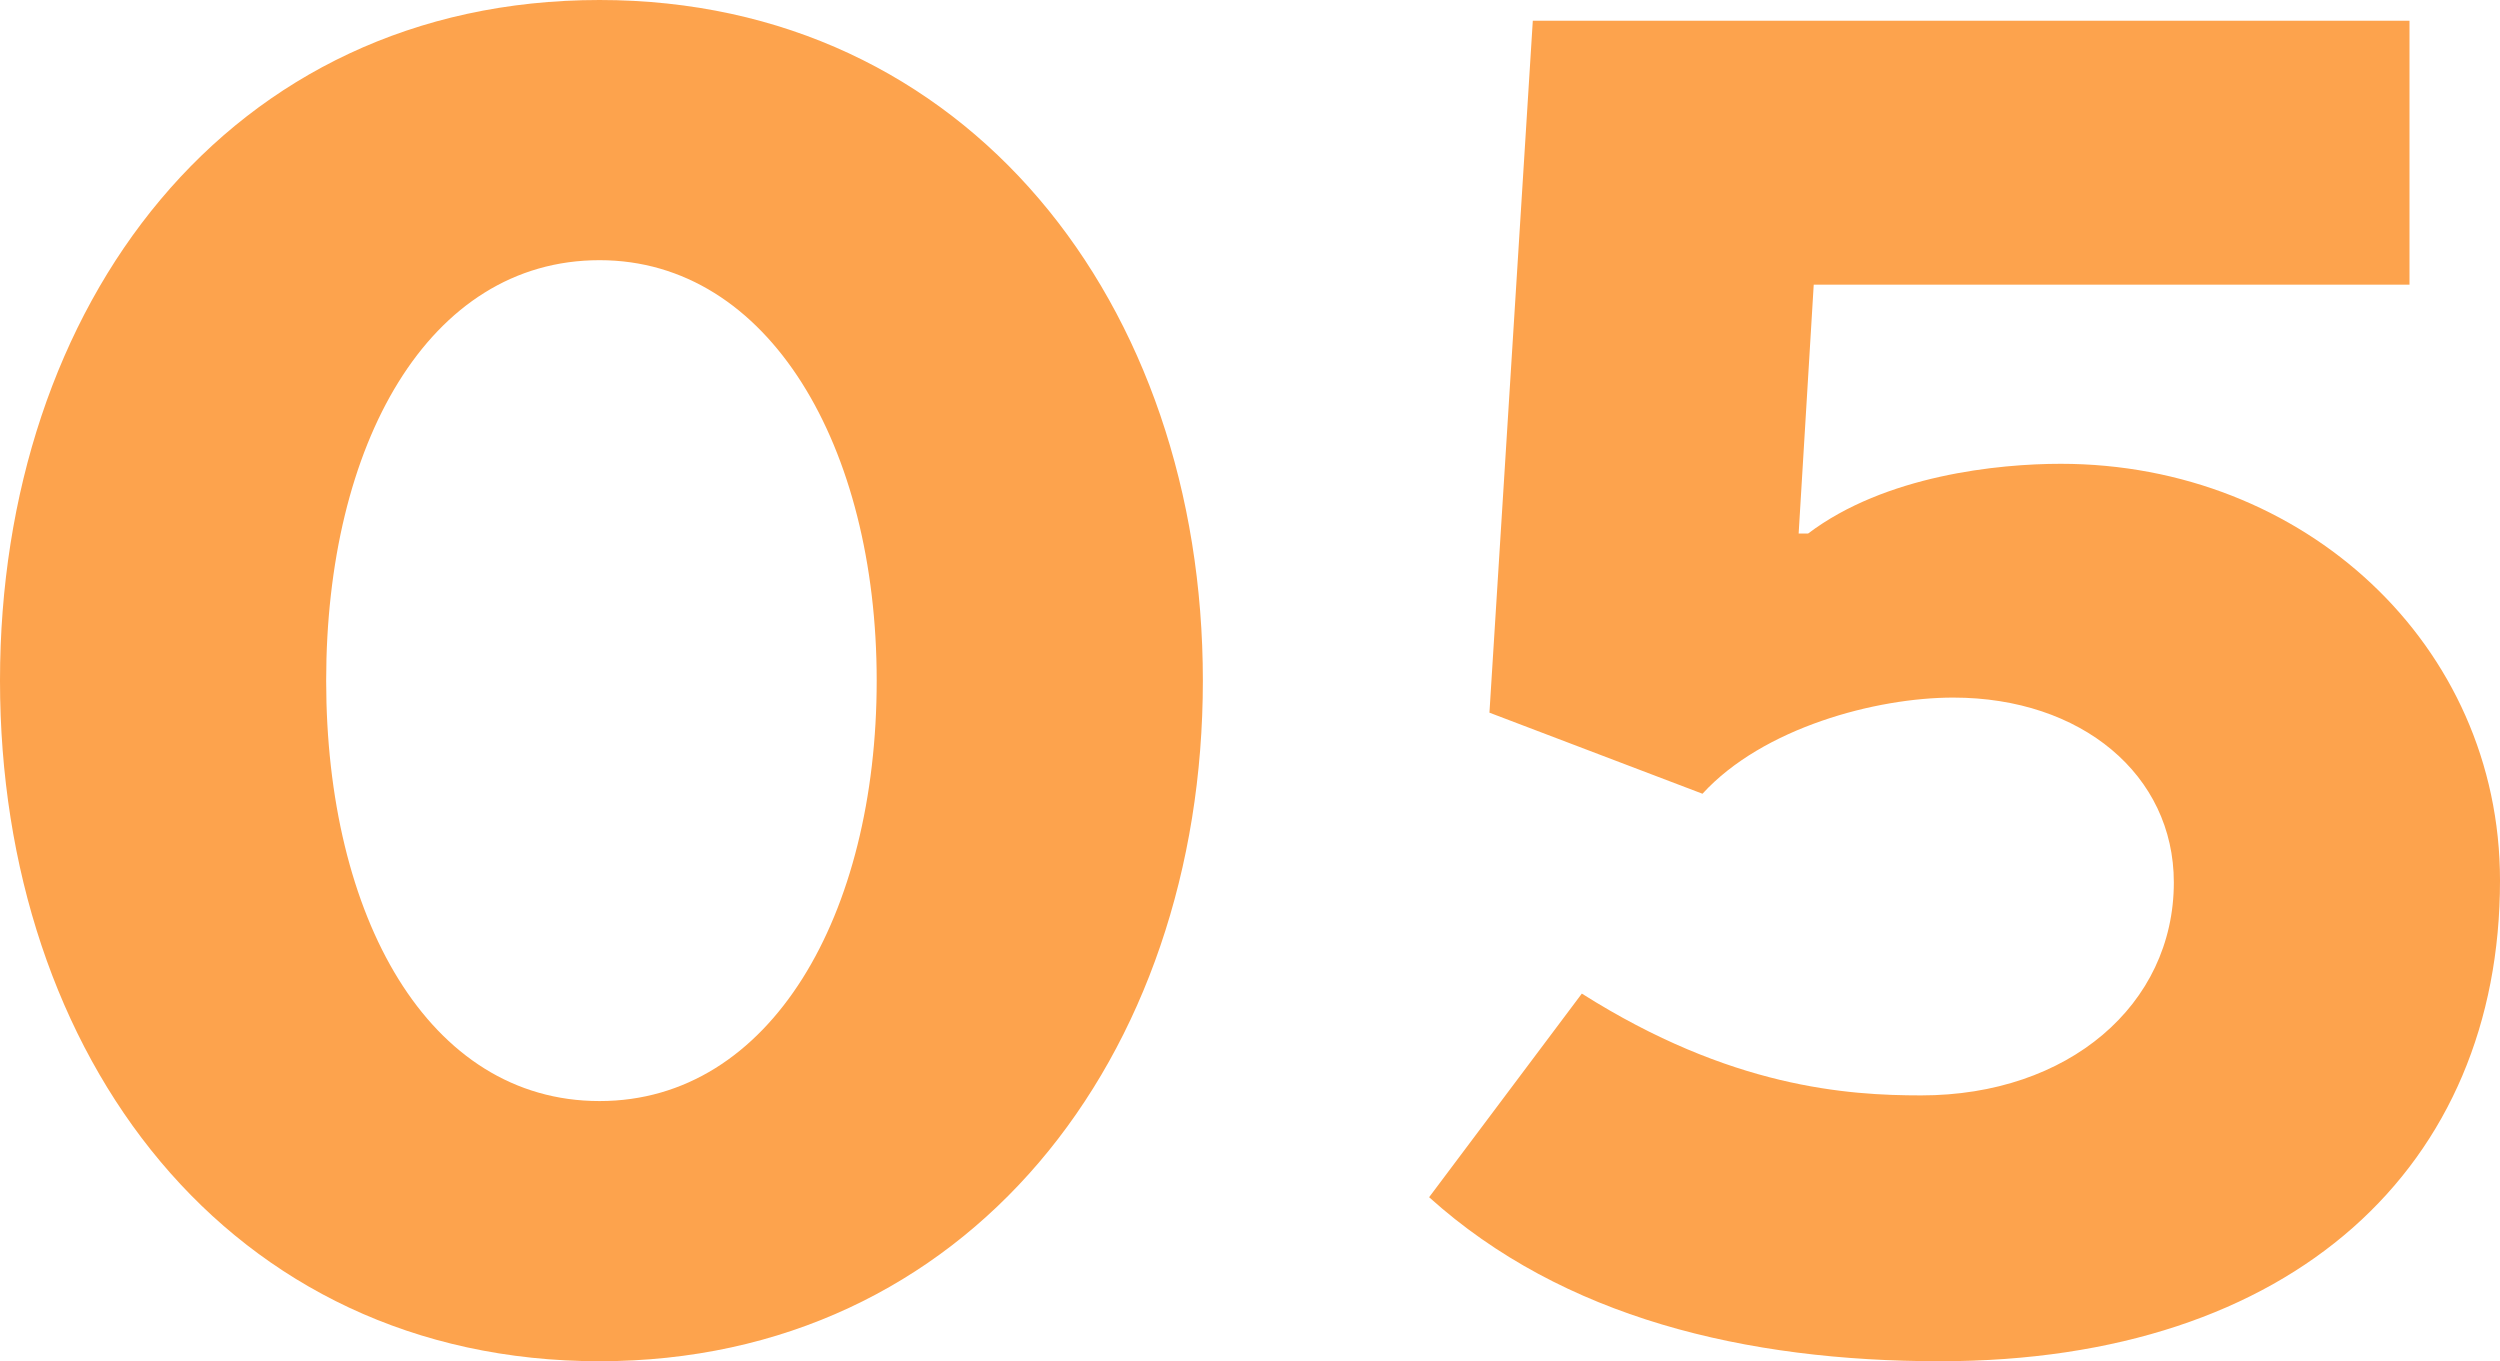
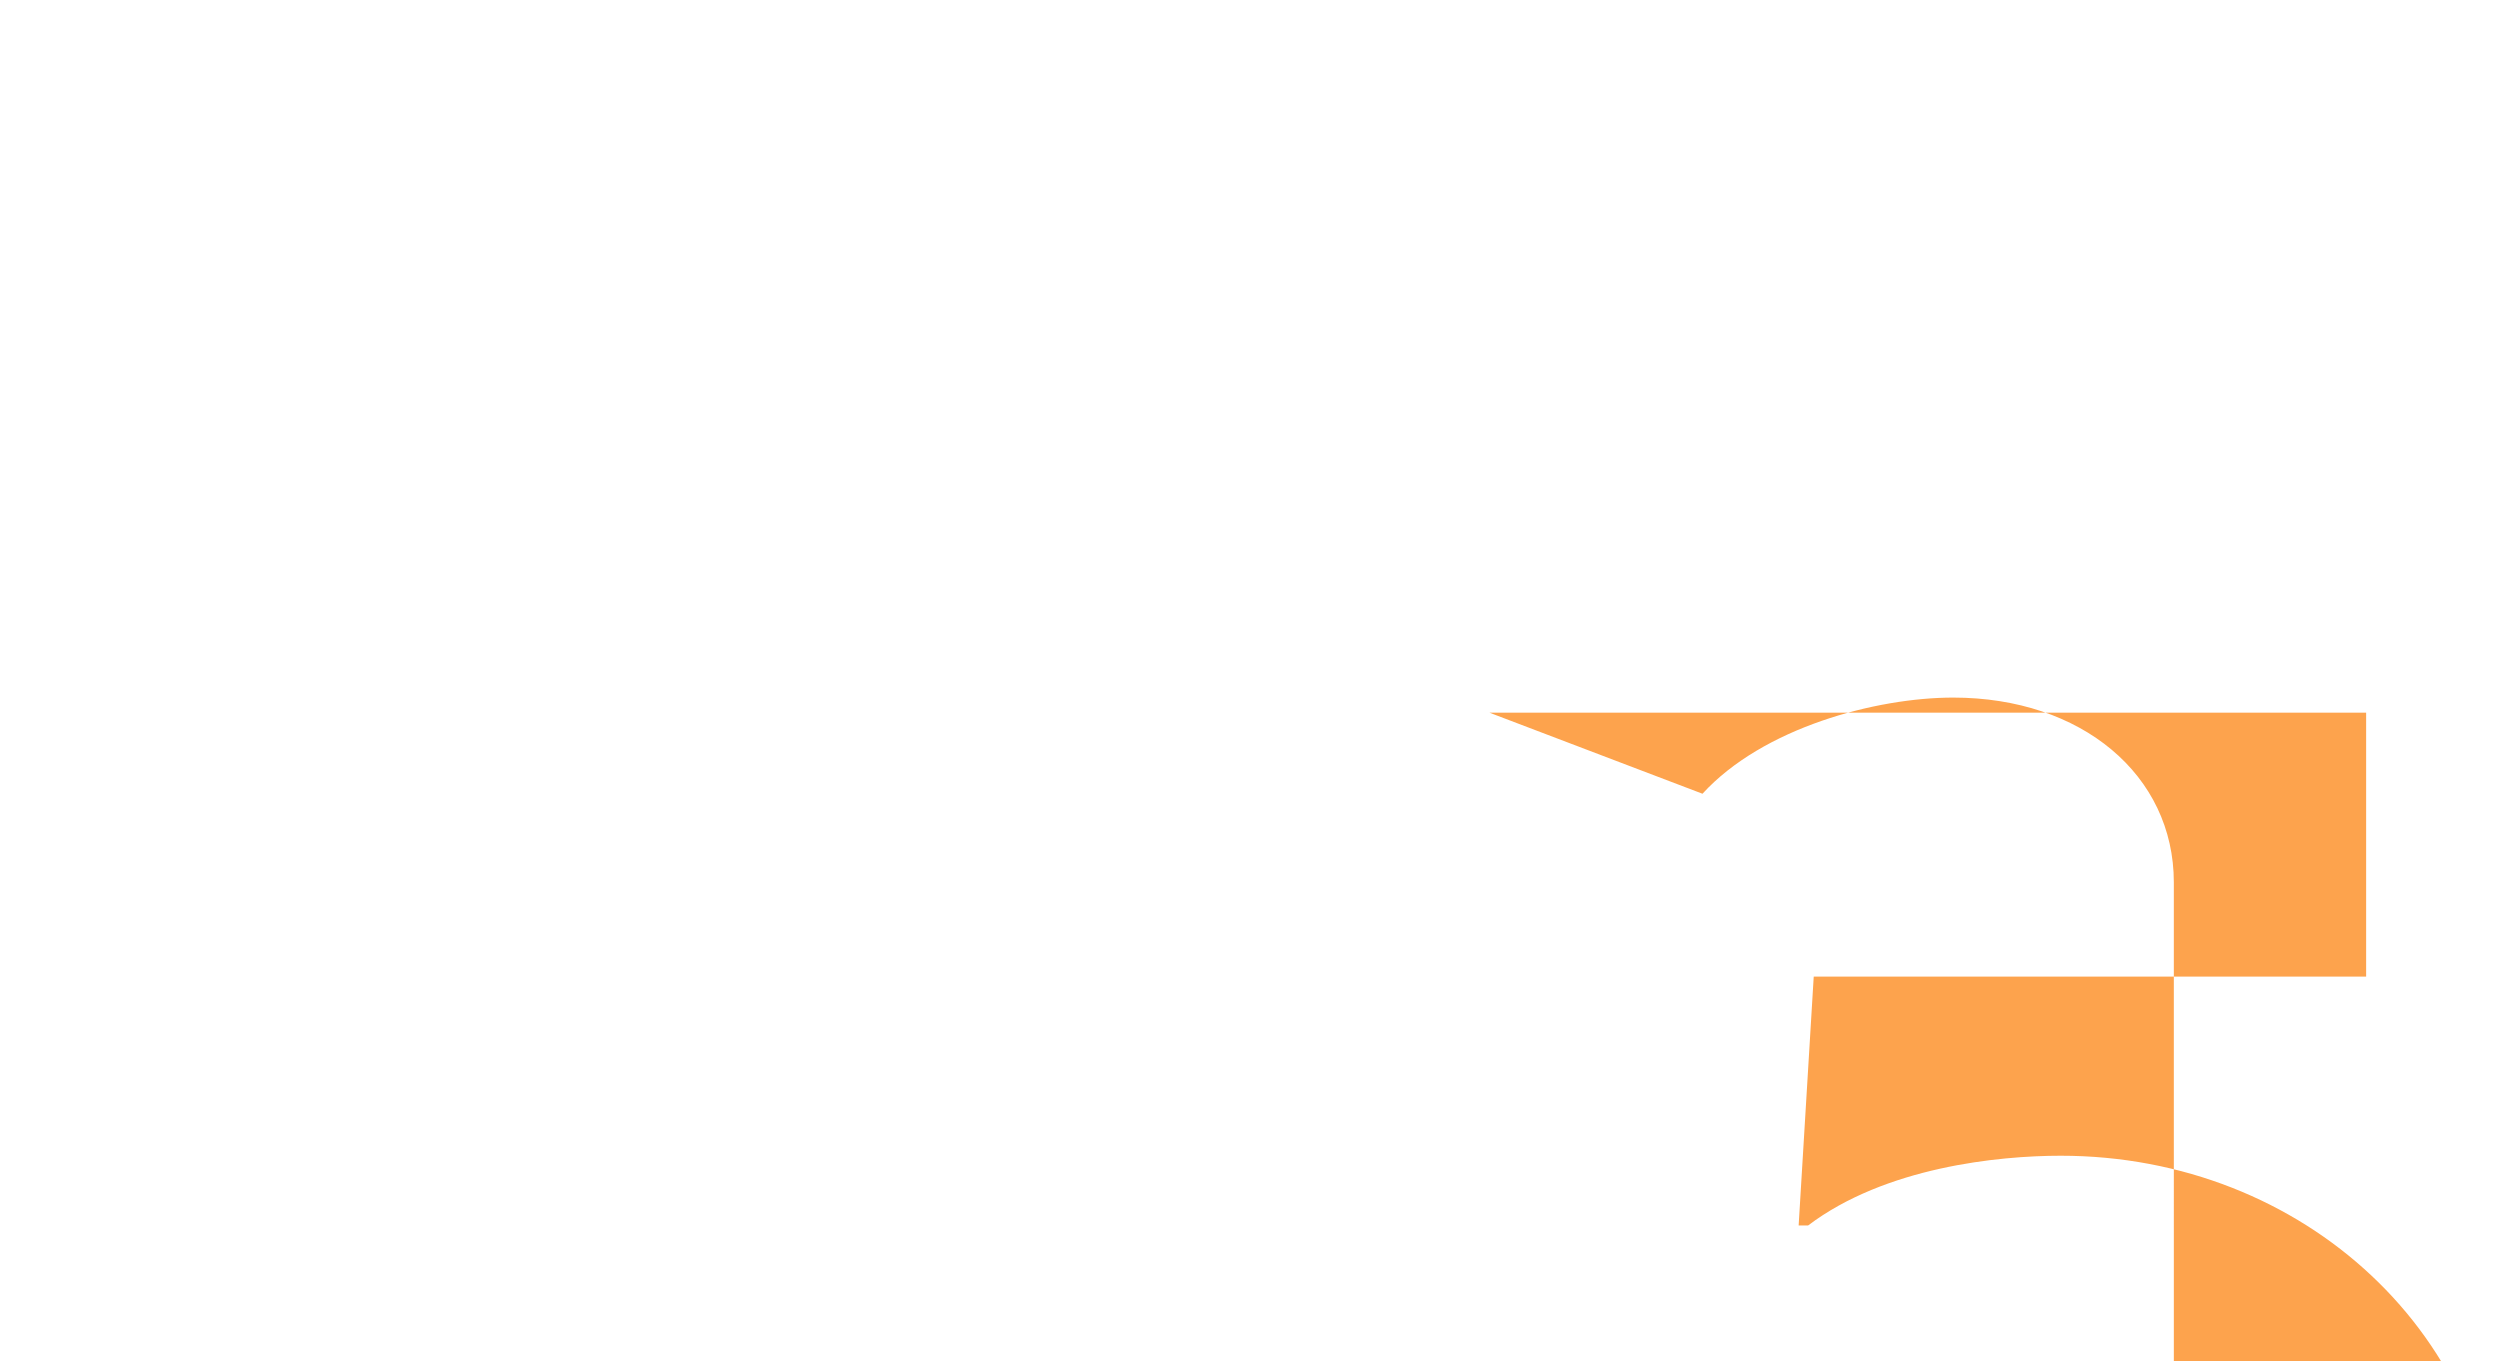
<svg xmlns="http://www.w3.org/2000/svg" data-name="レイヤー 2" width="132.6" height="72.2">
  <g data-name="レイヤー 1">
    <g data-name="5">
      <g data-name="グループ 13065" style="isolation:isolate" fill="#fda34d">
-         <path data-name="パス 67907" d="M31.8 72.2C12.1 72.2 0 56 0 36.1S12.1 0 31.8 0c19.5 0 32 16.1 32 36.1s-12.5 36.1-32 36.1zm0-58.4c-9.1 0-14.5 9.8-14.5 22.3s5.4 22.3 14.5 22.3 14.7-9.9 14.7-22.3-5.7-22.3-14.7-22.3z" />
-         <path data-name="パス 67908" d="M115.3 46.8c0-5.7-4.9-9.8-11.7-9.8-4.1 0-10.1 1.6-13.3 5.1L79 37.8l2.3-36.7h46.5v14H96.2l-.8 13.2h.5c4.1-3.1 10.1-3.7 13.4-3.7 12.9 0 23.3 9.6 23.3 22.1 0 15.1-10.9 25.5-29.7 25.5-10.3 0-20-2.3-27.1-8.7l8.1-10.8c7.9 5 14.1 5.4 18 5.4 7.8 0 13.4-4.8 13.4-11.3z" />
+         <path data-name="パス 67908" d="M115.3 46.8c0-5.7-4.9-9.8-11.7-9.8-4.1 0-10.1 1.6-13.3 5.1L79 37.8h46.5v14H96.2l-.8 13.2h.5c4.1-3.1 10.1-3.7 13.4-3.7 12.9 0 23.3 9.6 23.3 22.1 0 15.1-10.9 25.5-29.7 25.5-10.3 0-20-2.3-27.1-8.7l8.1-10.8c7.9 5 14.1 5.4 18 5.4 7.8 0 13.4-4.8 13.4-11.3z" />
      </g>
    </g>
  </g>
</svg>